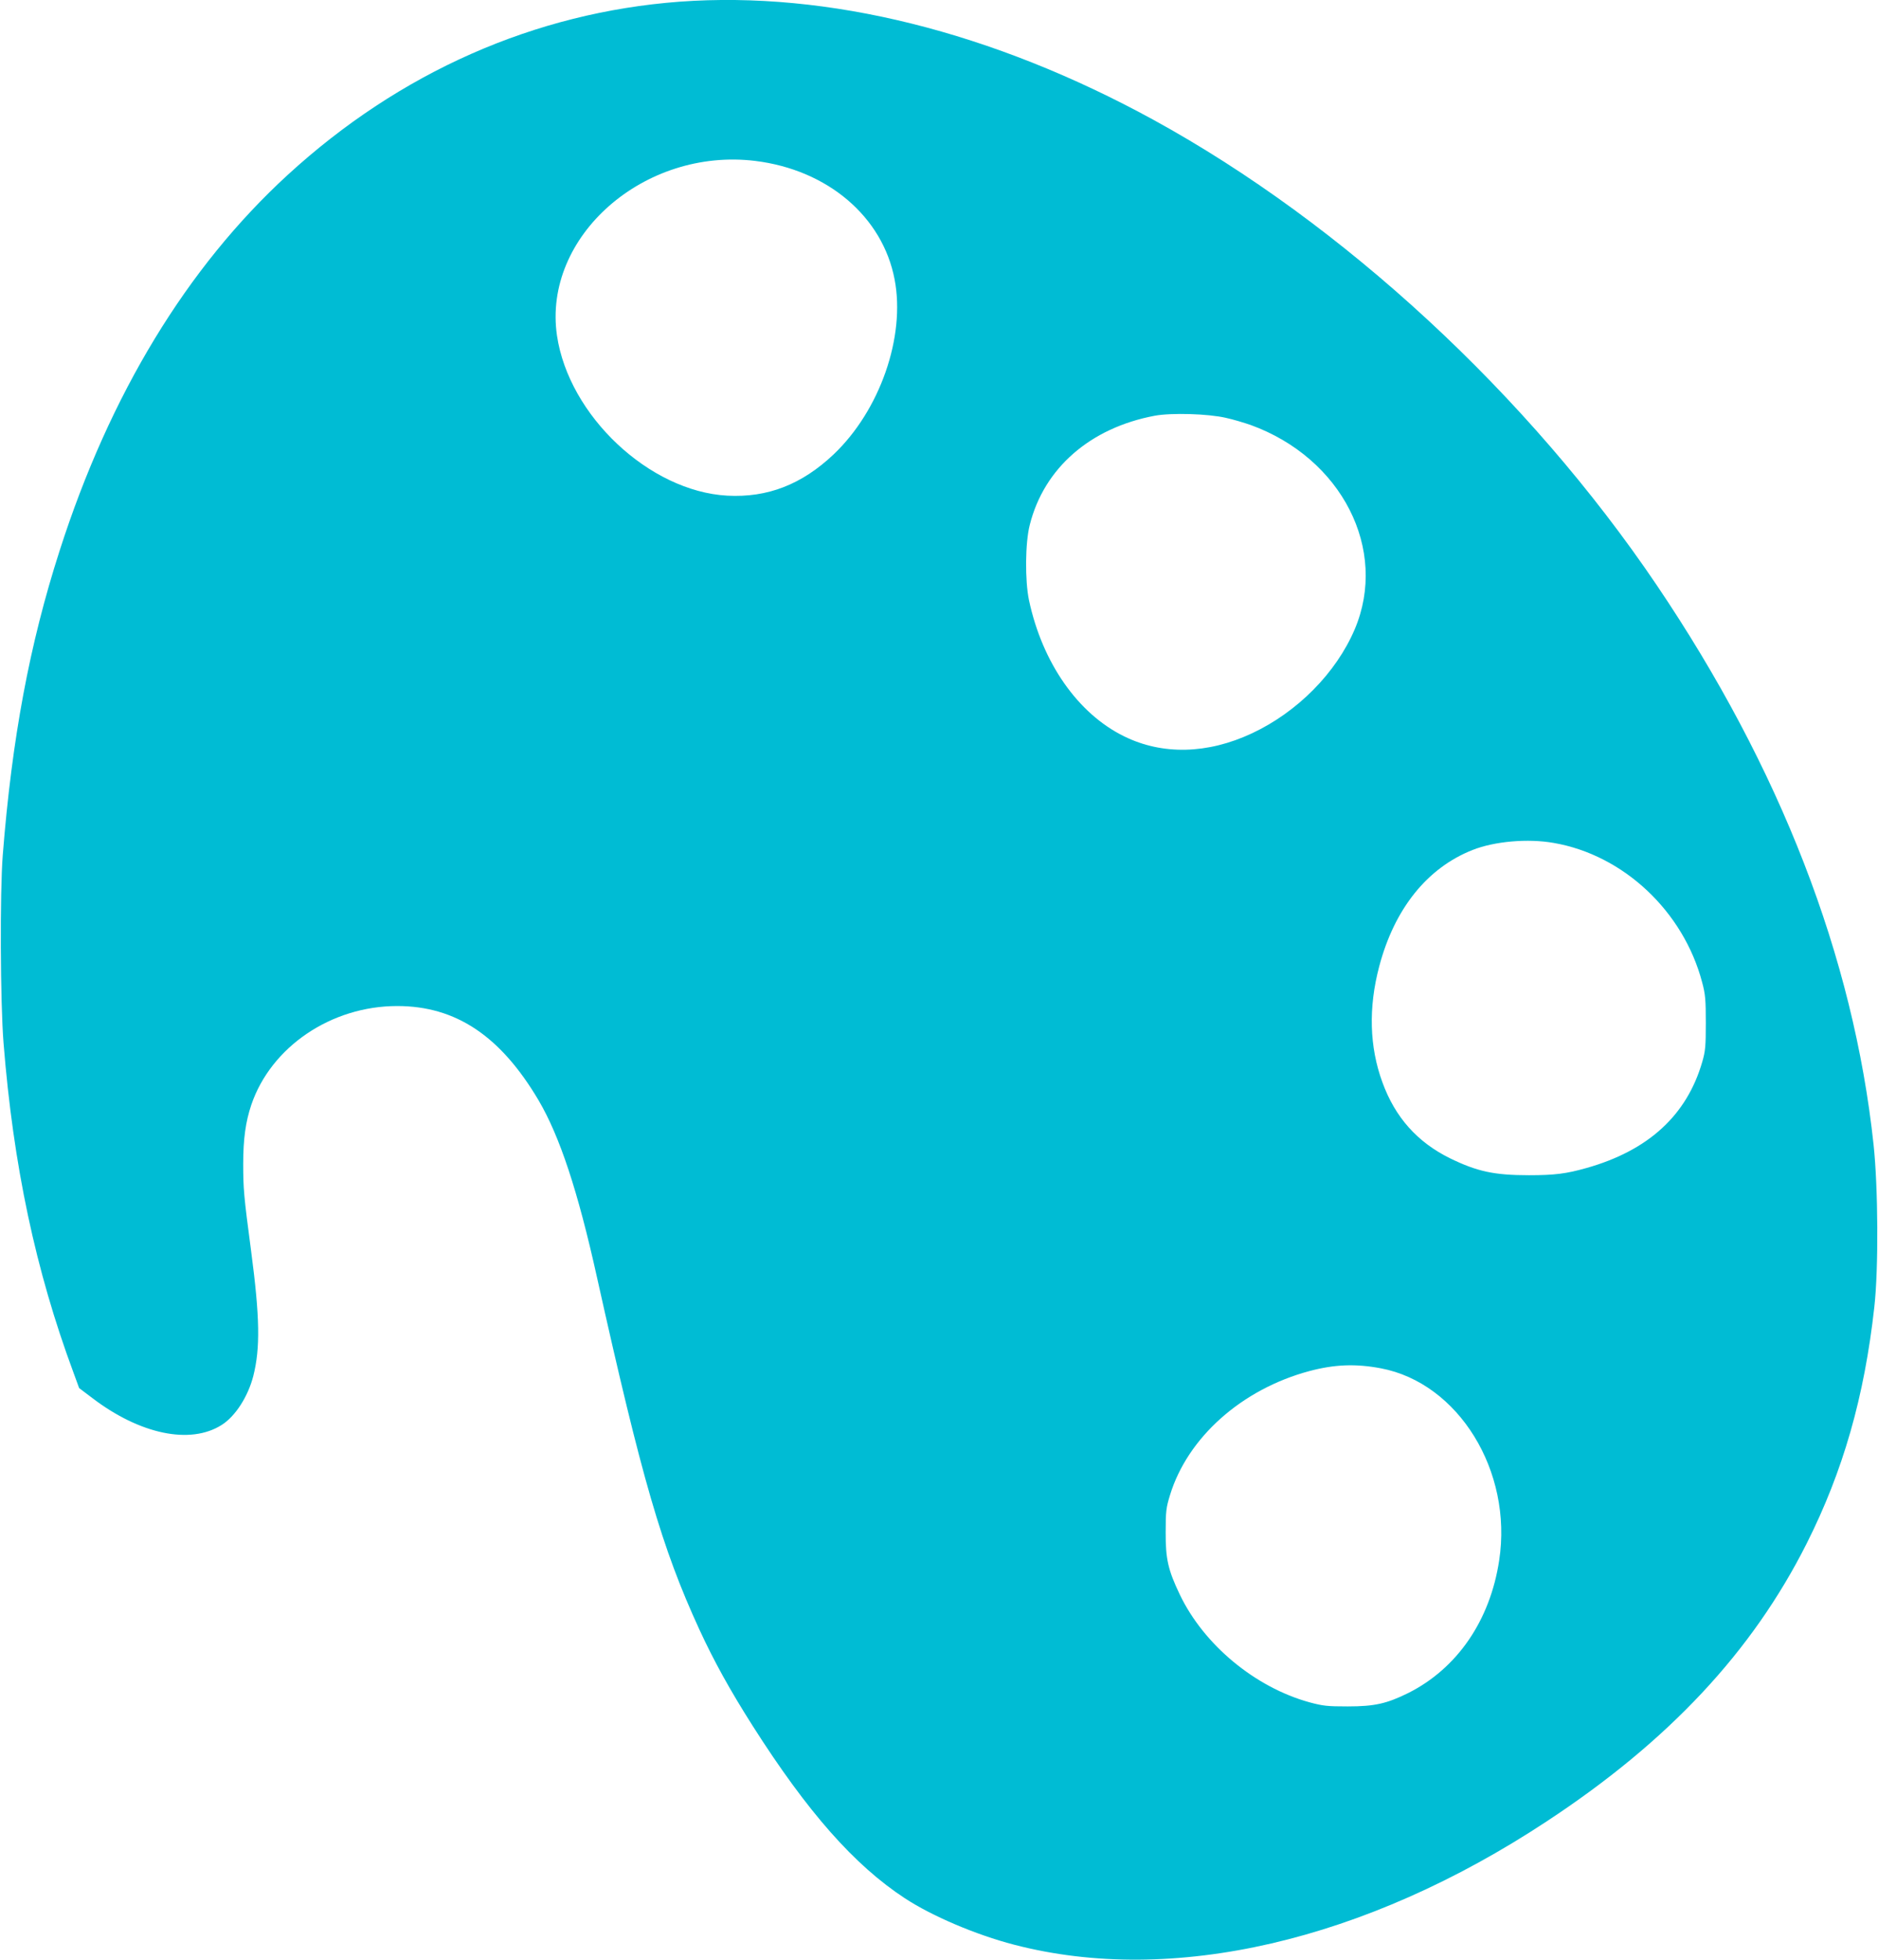
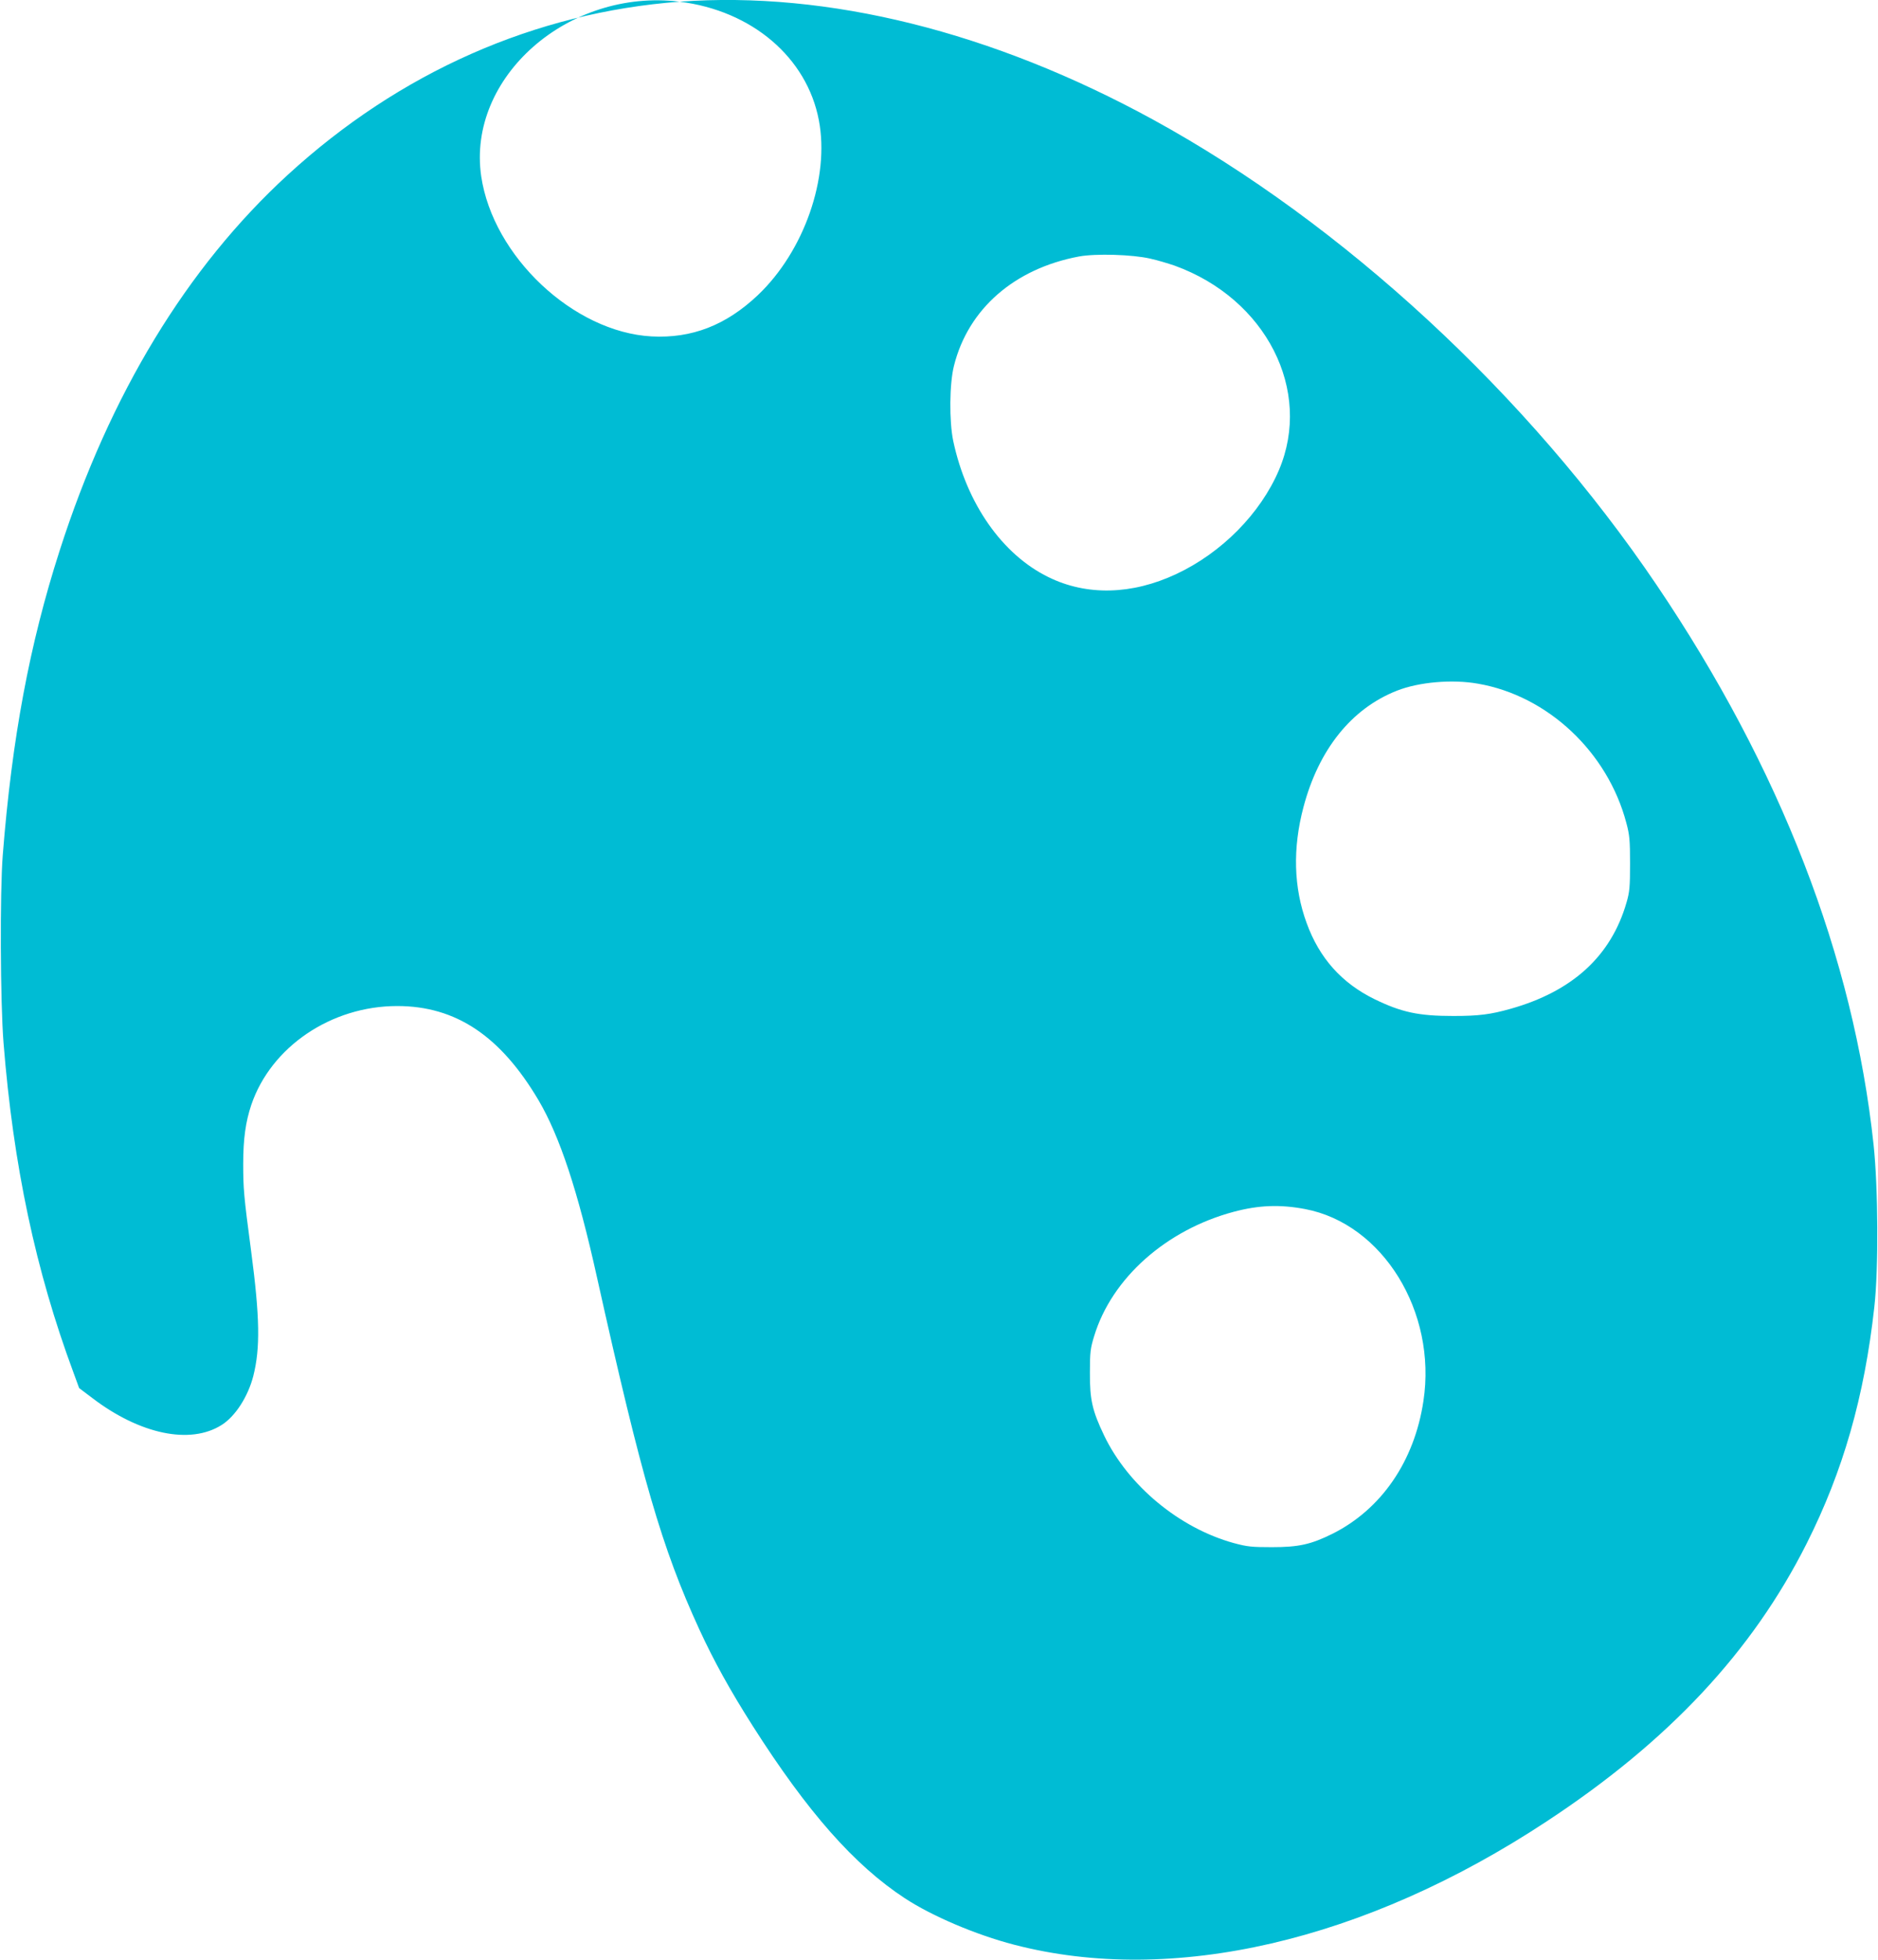
<svg xmlns="http://www.w3.org/2000/svg" version="1.0" width="1227pt" height="1280pt" viewBox="0 0 1227 1280" preserveAspectRatio="xMidYMid meet">
  <g transform="translate(0,1280) scale(0.1,-0.1)" fill="#00bcd4" stroke="none">
-     <path d="M4440 12789 c-946 -71 -1828 -460 -2560 -1131 -659 -604 -1163 -1434 -1490 -2453 -197 -612 -312 -1228 -372 -1990 -19 -243 -16 -959 5 -1225 64 -803 210 -1488 456 -2151 l38 -104 86 -65 c311 -237 640 -306 845 -176 89 56 172 184 207 320 46 182 43 383 -15 821 -47 354 -51 402 -51 565 0 163 16 275 53 385 129 379 522 645 953 645 383 0 675 -195 924 -616 138 -235 256 -590 381 -1154 294 -1320 424 -1768 669 -2301 96 -208 200 -396 348 -629 359 -564 665 -911 995 -1127 177 -116 463 -238 713 -303 1032 -269 2292 22 3480 805 797 524 1343 1108 1699 1815 238 473 377 958 442 1545 28 248 25 781 -5 1060 -131 1225 -610 2460 -1417 3654 -841 1244 -2051 2361 -3289 3039 -1051 575 -2126 842 -3095 771z m495 -1040 c472 -58 832 -364 910 -774 72 -374 -96 -855 -398 -1142 -208 -197 -432 -284 -695 -270 -510 28 -1036 523 -1113 1046 -94 646 569 1229 1296 1140z m3075 -1678 c47 -10 119 -32 160 -46 597 -216 902 -815 681 -1335 -121 -284 -374 -540 -671 -679 -290 -136 -585 -143 -835 -20 -303 148 -535 481 -622 889 -27 128 -25 376 5 492 93 371 395 634 817 713 109 20 349 13 465 -14z m2142 -2776 c456 -79 847 -447 969 -910 21 -78 24 -113 24 -265 0 -153 -3 -185 -23 -254 -101 -350 -353 -580 -757 -694 -131 -37 -207 -47 -375 -47 -227 0 -338 24 -515 110 -214 105 -360 268 -443 497 -85 231 -92 488 -21 756 99 376 313 644 610 761 144 57 362 76 531 46z m-1130 -3431 c507 -96 862 -671 773 -1254 -59 -393 -275 -707 -595 -867 -140 -69 -219 -87 -395 -87 -133 0 -161 3 -250 27 -355 98 -689 375 -846 702 -77 161 -94 233 -93 410 0 134 3 159 28 240 115 378 470 693 911 811 165 44 303 49 467 18z" />
+     <path d="M4440 12789 c-946 -71 -1828 -460 -2560 -1131 -659 -604 -1163 -1434 -1490 -2453 -197 -612 -312 -1228 -372 -1990 -19 -243 -16 -959 5 -1225 64 -803 210 -1488 456 -2151 l38 -104 86 -65 c311 -237 640 -306 845 -176 89 56 172 184 207 320 46 182 43 383 -15 821 -47 354 -51 402 -51 565 0 163 16 275 53 385 129 379 522 645 953 645 383 0 675 -195 924 -616 138 -235 256 -590 381 -1154 294 -1320 424 -1768 669 -2301 96 -208 200 -396 348 -629 359 -564 665 -911 995 -1127 177 -116 463 -238 713 -303 1032 -269 2292 22 3480 805 797 524 1343 1108 1699 1815 238 473 377 958 442 1545 28 248 25 781 -5 1060 -131 1225 -610 2460 -1417 3654 -841 1244 -2051 2361 -3289 3039 -1051 575 -2126 842 -3095 771z c472 -58 832 -364 910 -774 72 -374 -96 -855 -398 -1142 -208 -197 -432 -284 -695 -270 -510 28 -1036 523 -1113 1046 -94 646 569 1229 1296 1140z m3075 -1678 c47 -10 119 -32 160 -46 597 -216 902 -815 681 -1335 -121 -284 -374 -540 -671 -679 -290 -136 -585 -143 -835 -20 -303 148 -535 481 -622 889 -27 128 -25 376 5 492 93 371 395 634 817 713 109 20 349 13 465 -14z m2142 -2776 c456 -79 847 -447 969 -910 21 -78 24 -113 24 -265 0 -153 -3 -185 -23 -254 -101 -350 -353 -580 -757 -694 -131 -37 -207 -47 -375 -47 -227 0 -338 24 -515 110 -214 105 -360 268 -443 497 -85 231 -92 488 -21 756 99 376 313 644 610 761 144 57 362 76 531 46z m-1130 -3431 c507 -96 862 -671 773 -1254 -59 -393 -275 -707 -595 -867 -140 -69 -219 -87 -395 -87 -133 0 -161 3 -250 27 -355 98 -689 375 -846 702 -77 161 -94 233 -93 410 0 134 3 159 28 240 115 378 470 693 911 811 165 44 303 49 467 18z" />
  </g>
</svg>